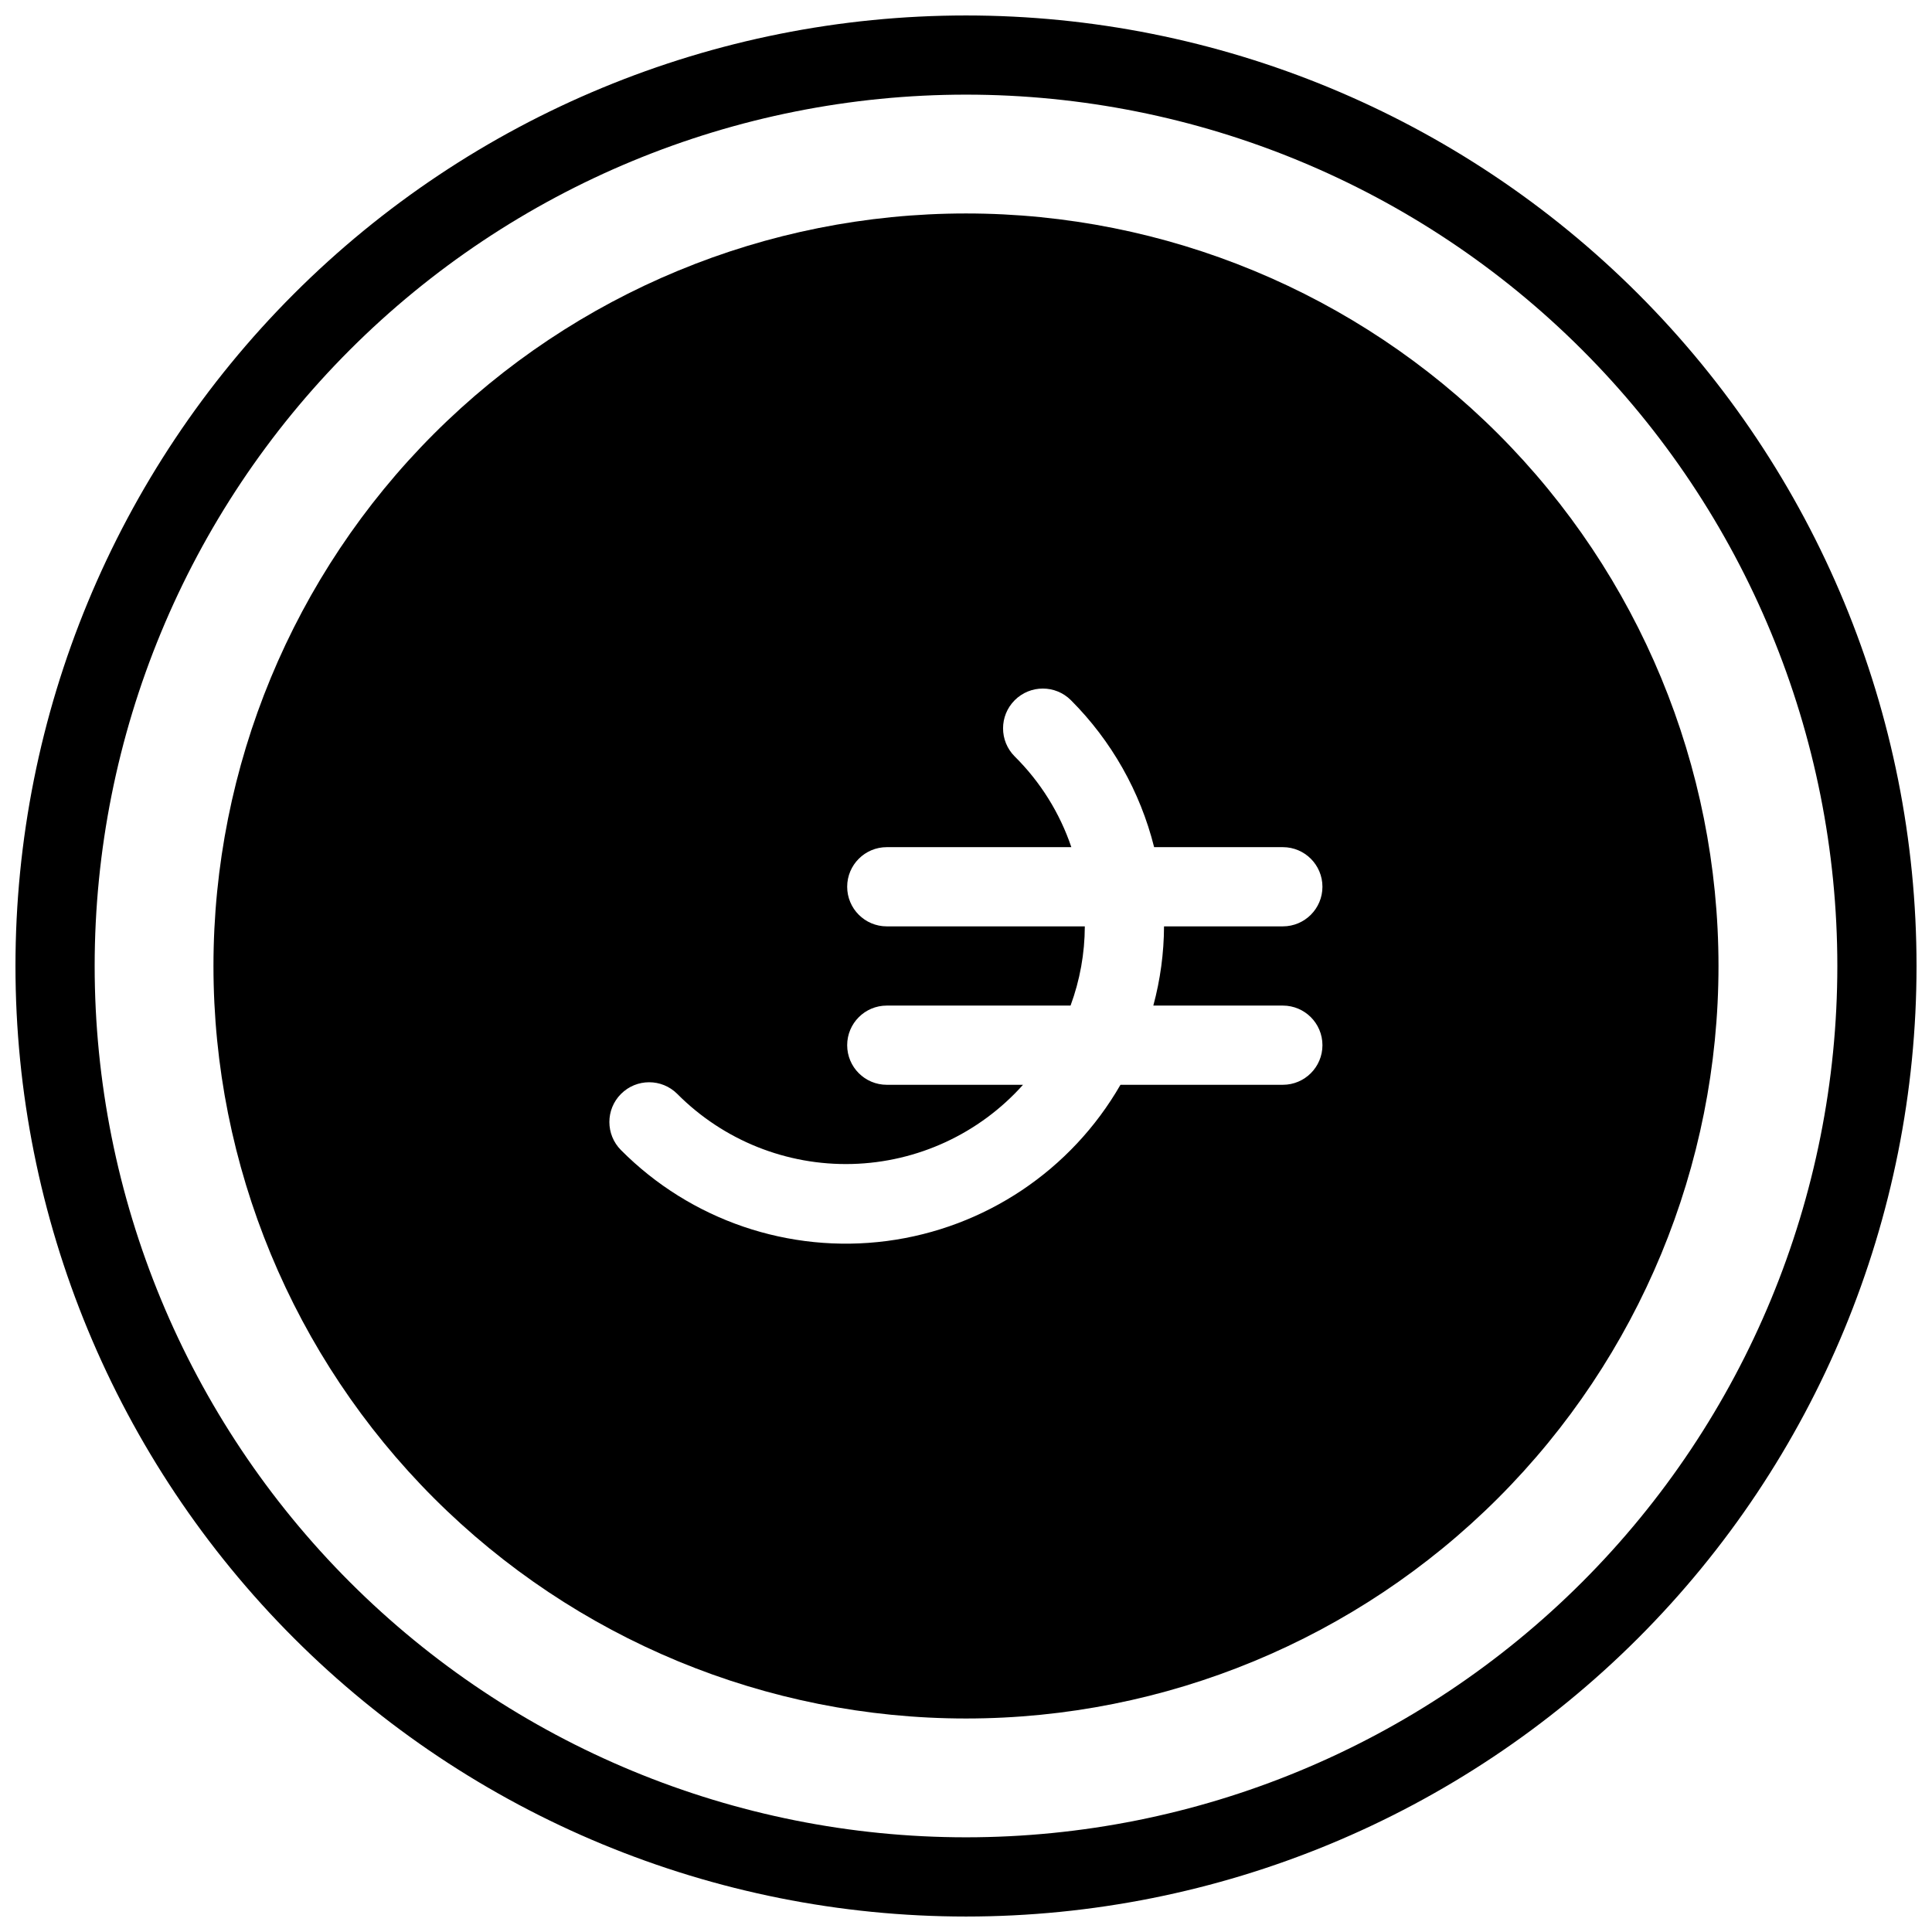
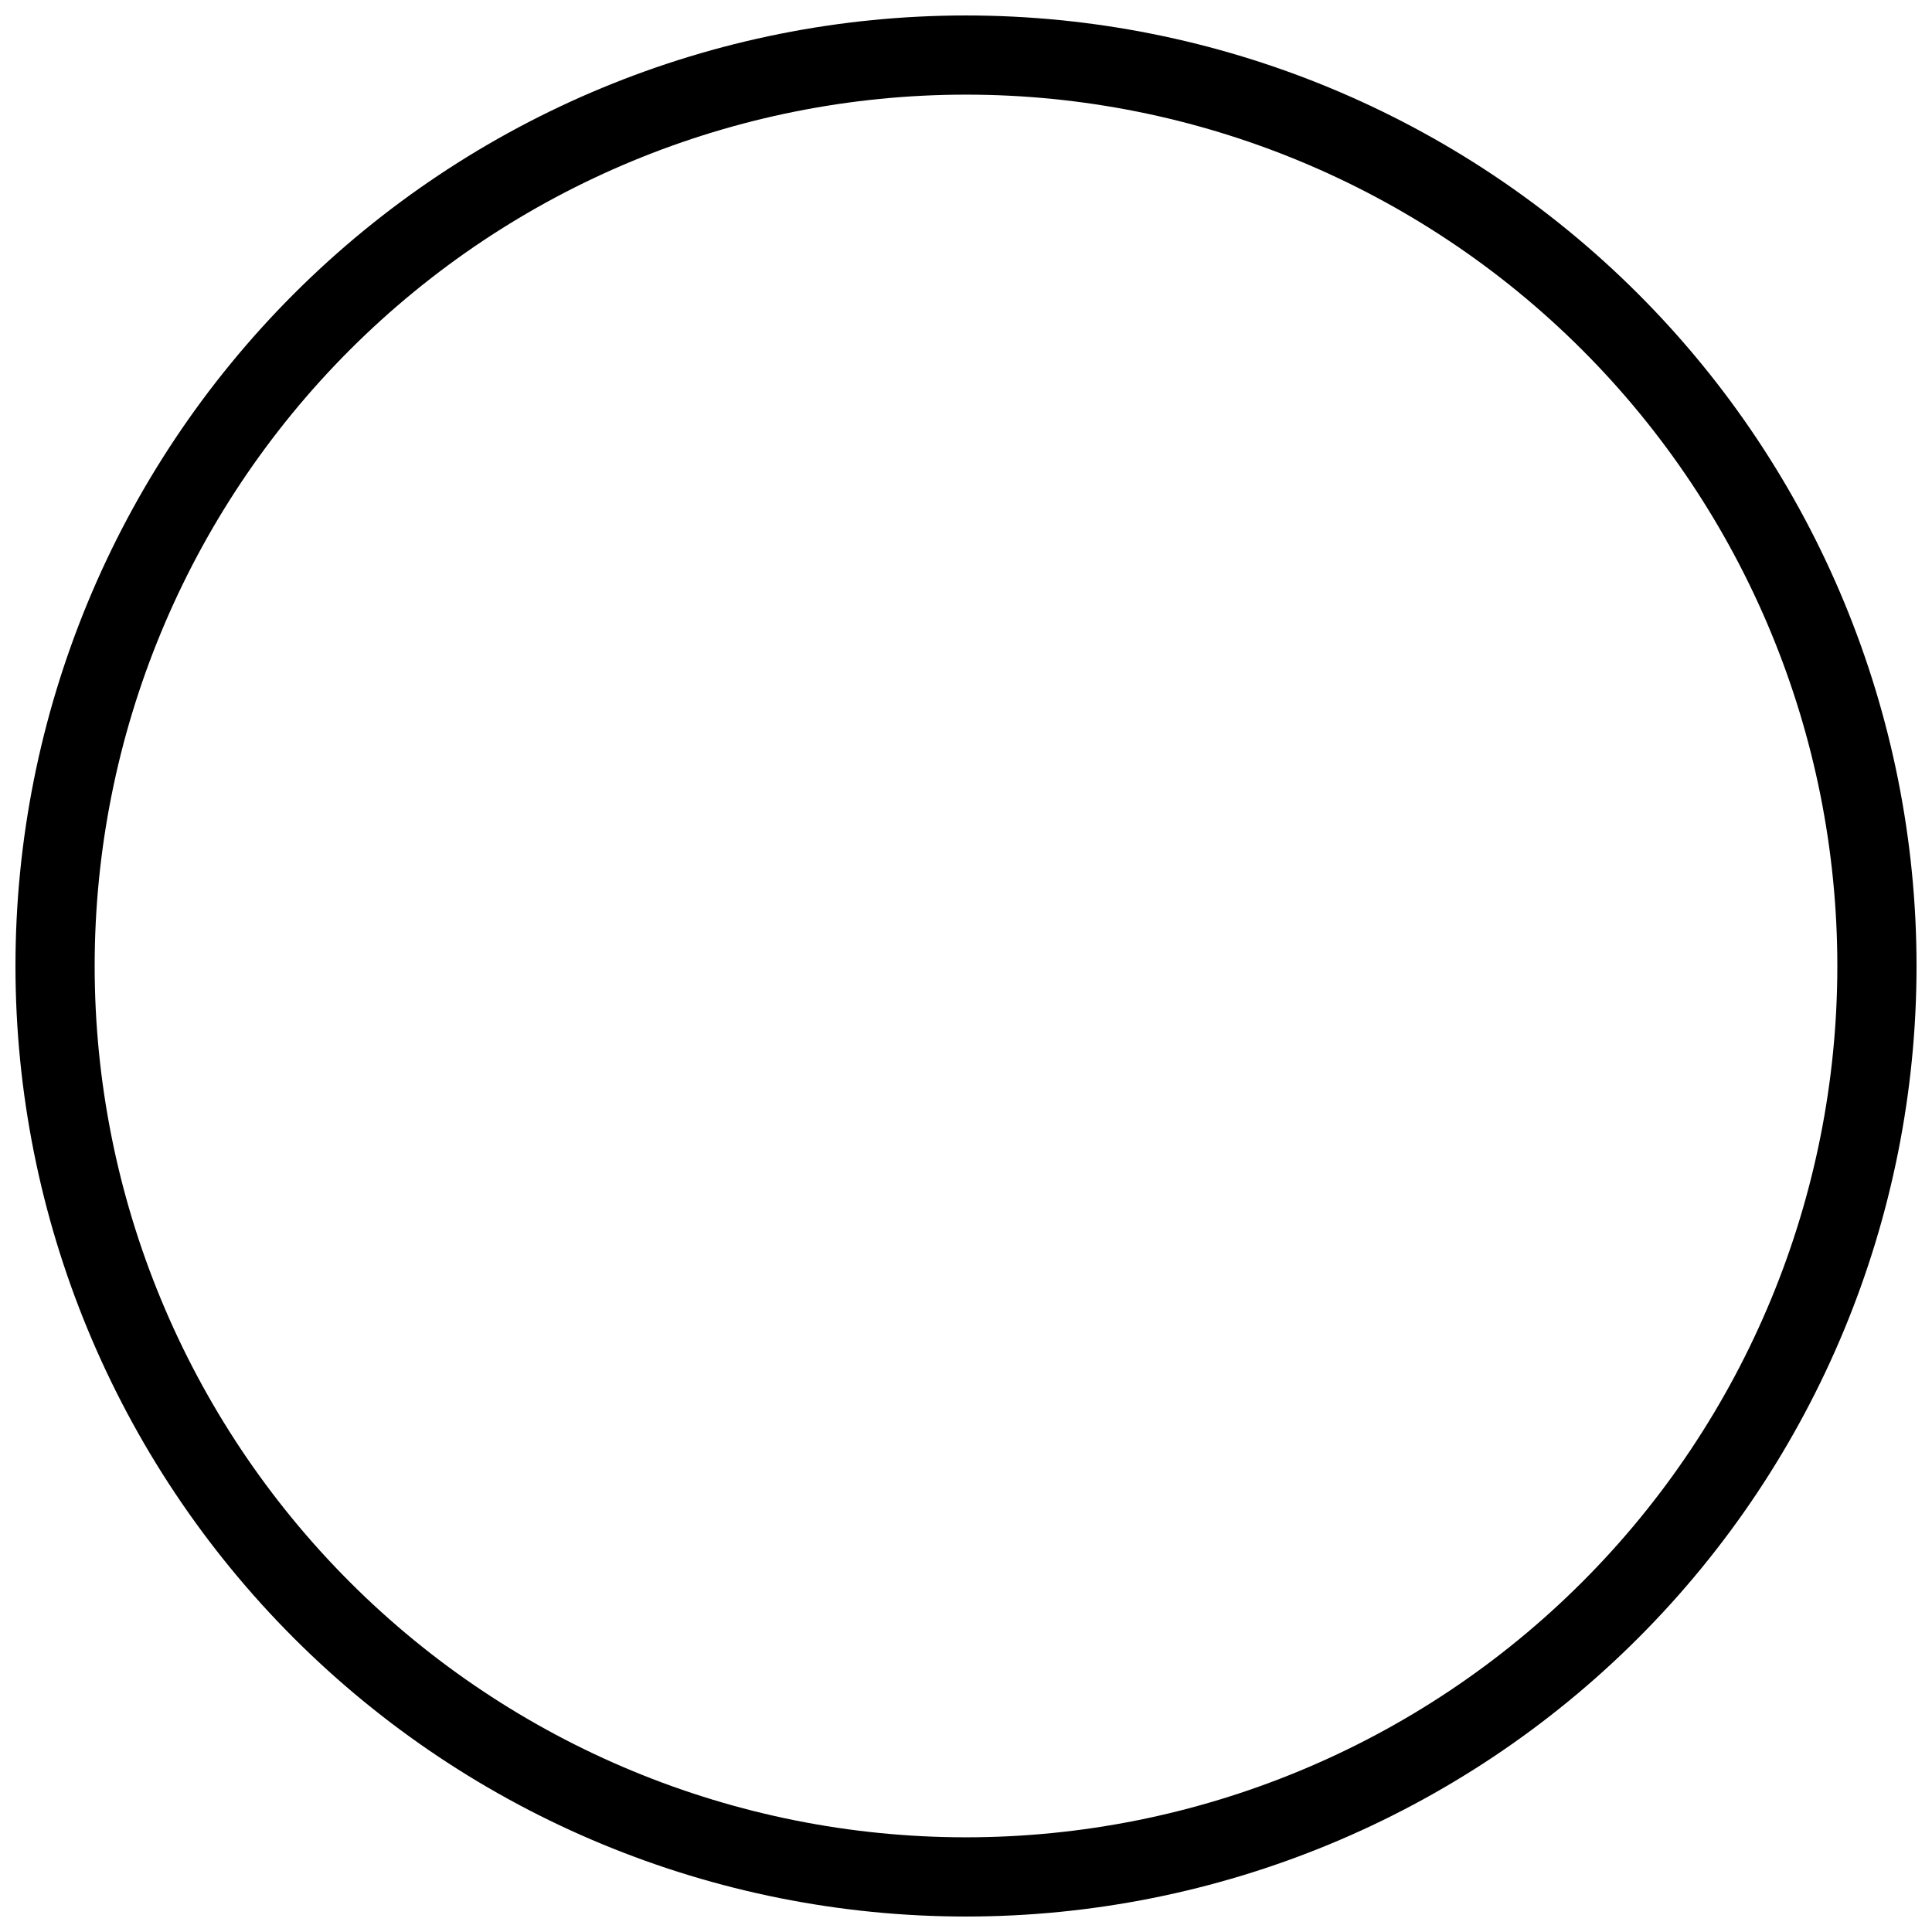
<svg xmlns="http://www.w3.org/2000/svg" width="800px" height="800px" version="1.1" viewBox="144 144 512 512">
  <defs>
    <clipPath id="a">
      <path d="m148.09 148.09h503.81v503.81h-503.81z" />
    </clipPath>
  </defs>
-   <path d="m400 200.57c-52.891 0-103.62 21.012-141.02 58.41s-58.41 88.125-58.41 141.02 21.012 103.61 58.41 141.01c37.398 37.402 88.125 58.41 141.02 58.41s103.61-21.008 141.01-58.41c37.402-37.398 58.41-88.121 58.41-141.01s-21.008-103.62-58.41-141.02c-37.398-37.398-88.121-58.41-141.01-58.41zm83.969 209.92h-0.004c5.797 0 10.496 4.699 10.496 10.496 0 5.797-4.699 10.496-10.496 10.496h-43.031c-13.051 22.691-35.938 37.996-61.895 41.395-25.957 3.394-52.012-5.508-70.461-24.078-4.117-4.117-4.117-10.789 0-14.902 4.117-4.117 10.789-4.117 14.906 0 12.227 12.309 28.988 19.027 46.336 18.57 17.344-0.457 33.73-8.051 45.293-20.984h-36.105c-5.797 0-10.496-4.699-10.496-10.496 0-5.797 4.699-10.496 10.496-10.496h48.703-0.004c2.484-6.723 3.762-13.828 3.781-20.992h-52.48c-5.797 0-10.496-4.699-10.496-10.496 0-5.797 4.699-10.496 10.496-10.496h48.91c-3.066-9.07-8.207-17.301-15.008-24.039-4.117-4.113-4.117-10.785 0-14.902 4.113-4.117 10.789-4.117 14.902 0 10.734 10.746 18.352 24.207 22.043 38.941h34.109c5.797 0 10.496 4.699 10.496 10.496 0 5.797-4.699 10.496-10.496 10.496h-31.484c-0.031 7.09-0.984 14.145-2.836 20.992z" />
  <g clip-path="url(#a)">
    <path d="m400 651.9c-66.812 0-130.88-26.539-178.12-73.781-47.242-47.242-73.781-111.31-73.781-178.12 0-66.812 26.539-130.88 73.781-178.12s111.31-73.781 178.12-73.781c66.809 0 130.88 26.539 178.12 73.781 47.242 47.242 73.781 111.31 73.781 178.12 0 66.809-26.539 130.88-73.781 178.12-47.242 47.242-111.31 73.781-178.12 73.781zm0-482.82c-61.242 0-119.98 24.328-163.28 67.633s-67.633 102.04-67.633 163.28 24.328 119.97 67.633 163.28c43.305 43.305 102.04 67.633 163.28 67.633s119.97-24.328 163.28-67.633c43.305-43.305 67.633-102.04 67.633-163.28s-24.328-119.98-67.633-163.28c-43.305-43.305-102.04-67.633-163.28-67.633z" />
  </g>
</svg>